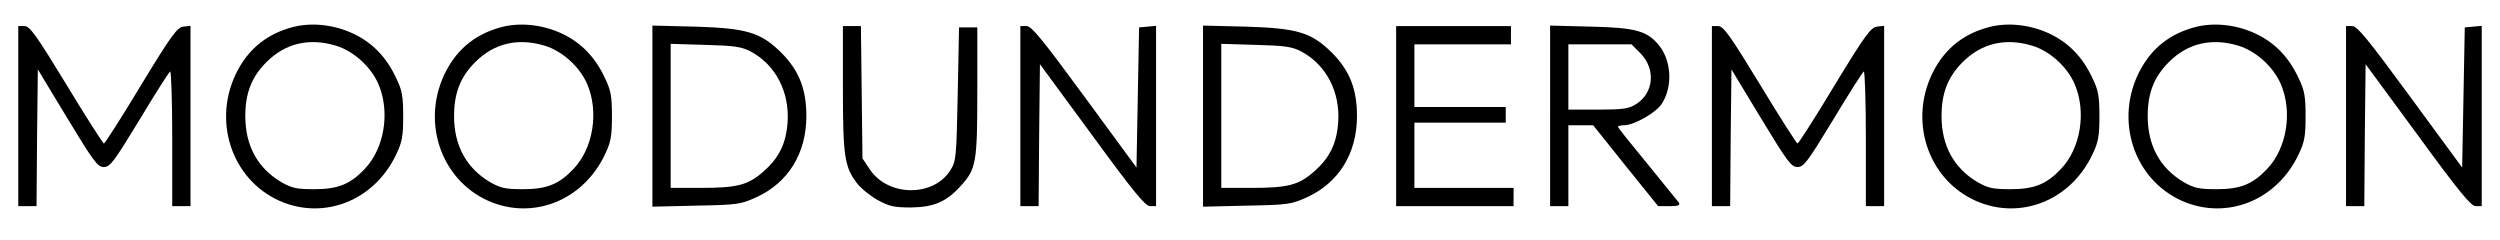
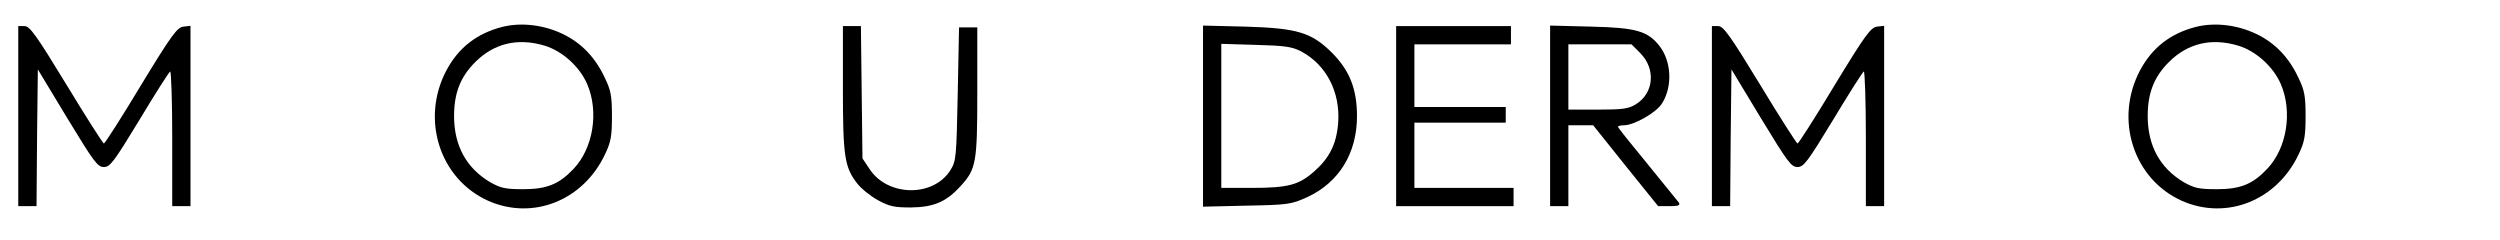
<svg xmlns="http://www.w3.org/2000/svg" preserveAspectRatio="xMidYMid meet" viewBox="0 0 958 92" height="92pt" width="958pt" version="1.0">
  <g stroke="none" fill="#000000" transform="translate(0,92) scale(0.1,-0.1)">
-     <path d="M1125 817 c-98 -25 -168 -80 -214 -166 -100 -188 -26 -418 161 -501 171 -75 364 2 447 180 22 46 26 69 26 145 0 76 -4 99 -27 146 -36 78 -89 134 -162 169 -73 35 -159 45 -231 27z m162 -72 c67 -20 134 -80 163 -147 46 -107 23 -247 -53 -326 -55 -58 -102 -77 -192 -77 -69 0 -86 4 -127 27 -91 54 -138 140 -138 253 0 88 24 150 81 207 72 72 163 94 266 63z" />
    <path d="M1925 817 c-98 -25 -168 -80 -214 -166 -100 -188 -26 -418 161 -501 171 -75 364 2 447 180 22 46 26 69 26 145 0 76 -4 99 -27 146 -36 78 -89 134 -162 169 -73 35 -159 45 -231 27z m162 -72 c67 -20 134 -80 163 -147 46 -107 23 -247 -53 -326 -55 -58 -102 -77 -192 -77 -69 0 -86 4 -127 27 -91 54 -138 140 -138 253 0 88 24 150 81 207 72 72 163 94 266 63z" />
-     <path d="M7625 817 c-98 -25 -168 -80 -214 -166 -100 -188 -26 -418 161 -501 171 -75 364 2 447 180 22 46 26 69 26 145 0 76 -4 99 -27 146 -36 78 -89 134 -162 169 -73 35 -159 45 -231 27z m162 -72 c67 -20 134 -80 163 -147 46 -107 23 -247 -53 -326 -55 -58 -102 -77 -192 -77 -69 0 -86 4 -127 27 -91 54 -138 140 -138 253 0 88 24 150 81 207 72 72 163 94 266 63z" />
    <path d="M8415 817 c-98 -25 -168 -80 -214 -166 -100 -188 -26 -418 161 -501 171 -75 364 2 447 180 22 46 26 69 26 145 0 76 -4 99 -27 146 -36 78 -89 134 -162 169 -73 35 -159 45 -231 27z m162 -72 c67 -20 134 -80 163 -147 46 -107 23 -247 -53 -326 -55 -58 -102 -77 -192 -77 -69 0 -86 4 -127 27 -91 54 -138 140 -138 253 0 88 24 150 81 207 72 72 163 94 266 63z" />
    <path d="M70 475 l0 -345 35 0 35 0 2 262 3 262 113 -187 c102 -168 116 -187 140 -187 24 0 38 19 136 180 60 100 113 183 118 186 4 3 8 -112 8 -255 l0 -261 35 0 35 0 0 346 0 345 -27 -3 c-24 -3 -45 -31 -163 -225 -74 -123 -138 -223 -142 -223 -3 0 -68 101 -143 225 -117 192 -141 225 -161 225 l-24 0 0 -345z" />
-     <path d="M2500 475 l0 -347 168 4 c159 3 170 5 230 32 123 56 192 169 192 311 0 103 -28 174 -94 241 -80 80 -134 96 -333 102 l-163 4 0 -347z m376 248 c96 -51 150 -155 142 -272 -6 -82 -33 -136 -92 -188 -59 -52 -100 -63 -240 -63 l-116 0 0 276 0 276 133 -4 c112 -3 138 -7 173 -25z" />
    <path d="M3230 582 c0 -259 6 -302 54 -364 14 -19 50 -48 78 -64 46 -25 64 -29 128 -29 88 1 136 21 192 83 59 65 63 89 63 362 l0 245 -35 0 -35 0 -5 -255 c-5 -244 -6 -257 -28 -292 -65 -104 -239 -102 -309 3 l-28 42 -3 254 -3 253 -35 0 -34 0 0 -238z" />
-     <path d="M3910 475 l0 -345 35 0 35 0 2 272 3 272 200 -272 c160 -219 204 -272 222 -272 l23 0 0 346 0 345 -32 -3 -33 -3 -5 -268 -5 -269 -199 271 c-163 222 -203 271 -222 271 l-24 0 0 -345z" />
    <path d="M4610 475 l0 -347 168 4 c159 3 170 5 230 32 123 56 192 169 192 311 0 103 -28 174 -94 241 -80 80 -134 96 -333 102 l-163 4 0 -347z m376 248 c96 -51 150 -155 142 -272 -6 -82 -33 -136 -92 -188 -59 -52 -100 -63 -240 -63 l-116 0 0 276 0 276 133 -4 c112 -3 138 -7 173 -25z" />
    <path d="M5350 475 l0 -345 225 0 225 0 0 35 0 35 -190 0 -190 0 0 125 0 125 175 0 175 0 0 30 0 30 -175 0 -175 0 0 120 0 120 185 0 185 0 0 35 0 35 -220 0 -220 0 0 -345z" />
    <path d="M5940 476 l0 -346 35 0 35 0 0 155 0 155 48 0 47 0 124 -155 125 -155 44 0 c32 0 41 3 36 13 -5 6 -59 73 -121 149 -62 75 -113 139 -113 142 0 3 10 6 23 6 39 0 125 49 146 84 41 65 36 161 -10 220 -45 57 -89 70 -261 74 l-158 4 0 -346z m345 241 c61 -61 53 -154 -17 -197 -28 -17 -50 -20 -145 -20 l-113 0 0 125 0 125 121 0 121 0 33 -33z" />
    <path d="M6560 475 l0 -345 35 0 35 0 2 262 3 262 113 -187 c102 -168 116 -187 140 -187 24 0 38 19 136 180 60 100 113 183 118 186 4 3 8 -112 8 -255 l0 -261 35 0 35 0 0 346 0 345 -27 -3 c-24 -3 -45 -31 -163 -225 -74 -123 -138 -223 -142 -223 -3 0 -68 101 -143 225 -117 192 -141 225 -161 225 l-24 0 0 -345z" />
-     <path d="M8990 475 l0 -345 35 0 35 0 2 272 3 272 200 -272 c160 -219 204 -272 222 -272 l23 0 0 346 0 345 -32 -3 -33 -3 -5 -268 -5 -269 -199 271 c-163 222 -203 271 -222 271 l-24 0 0 -345z" />
  </g>
</svg>